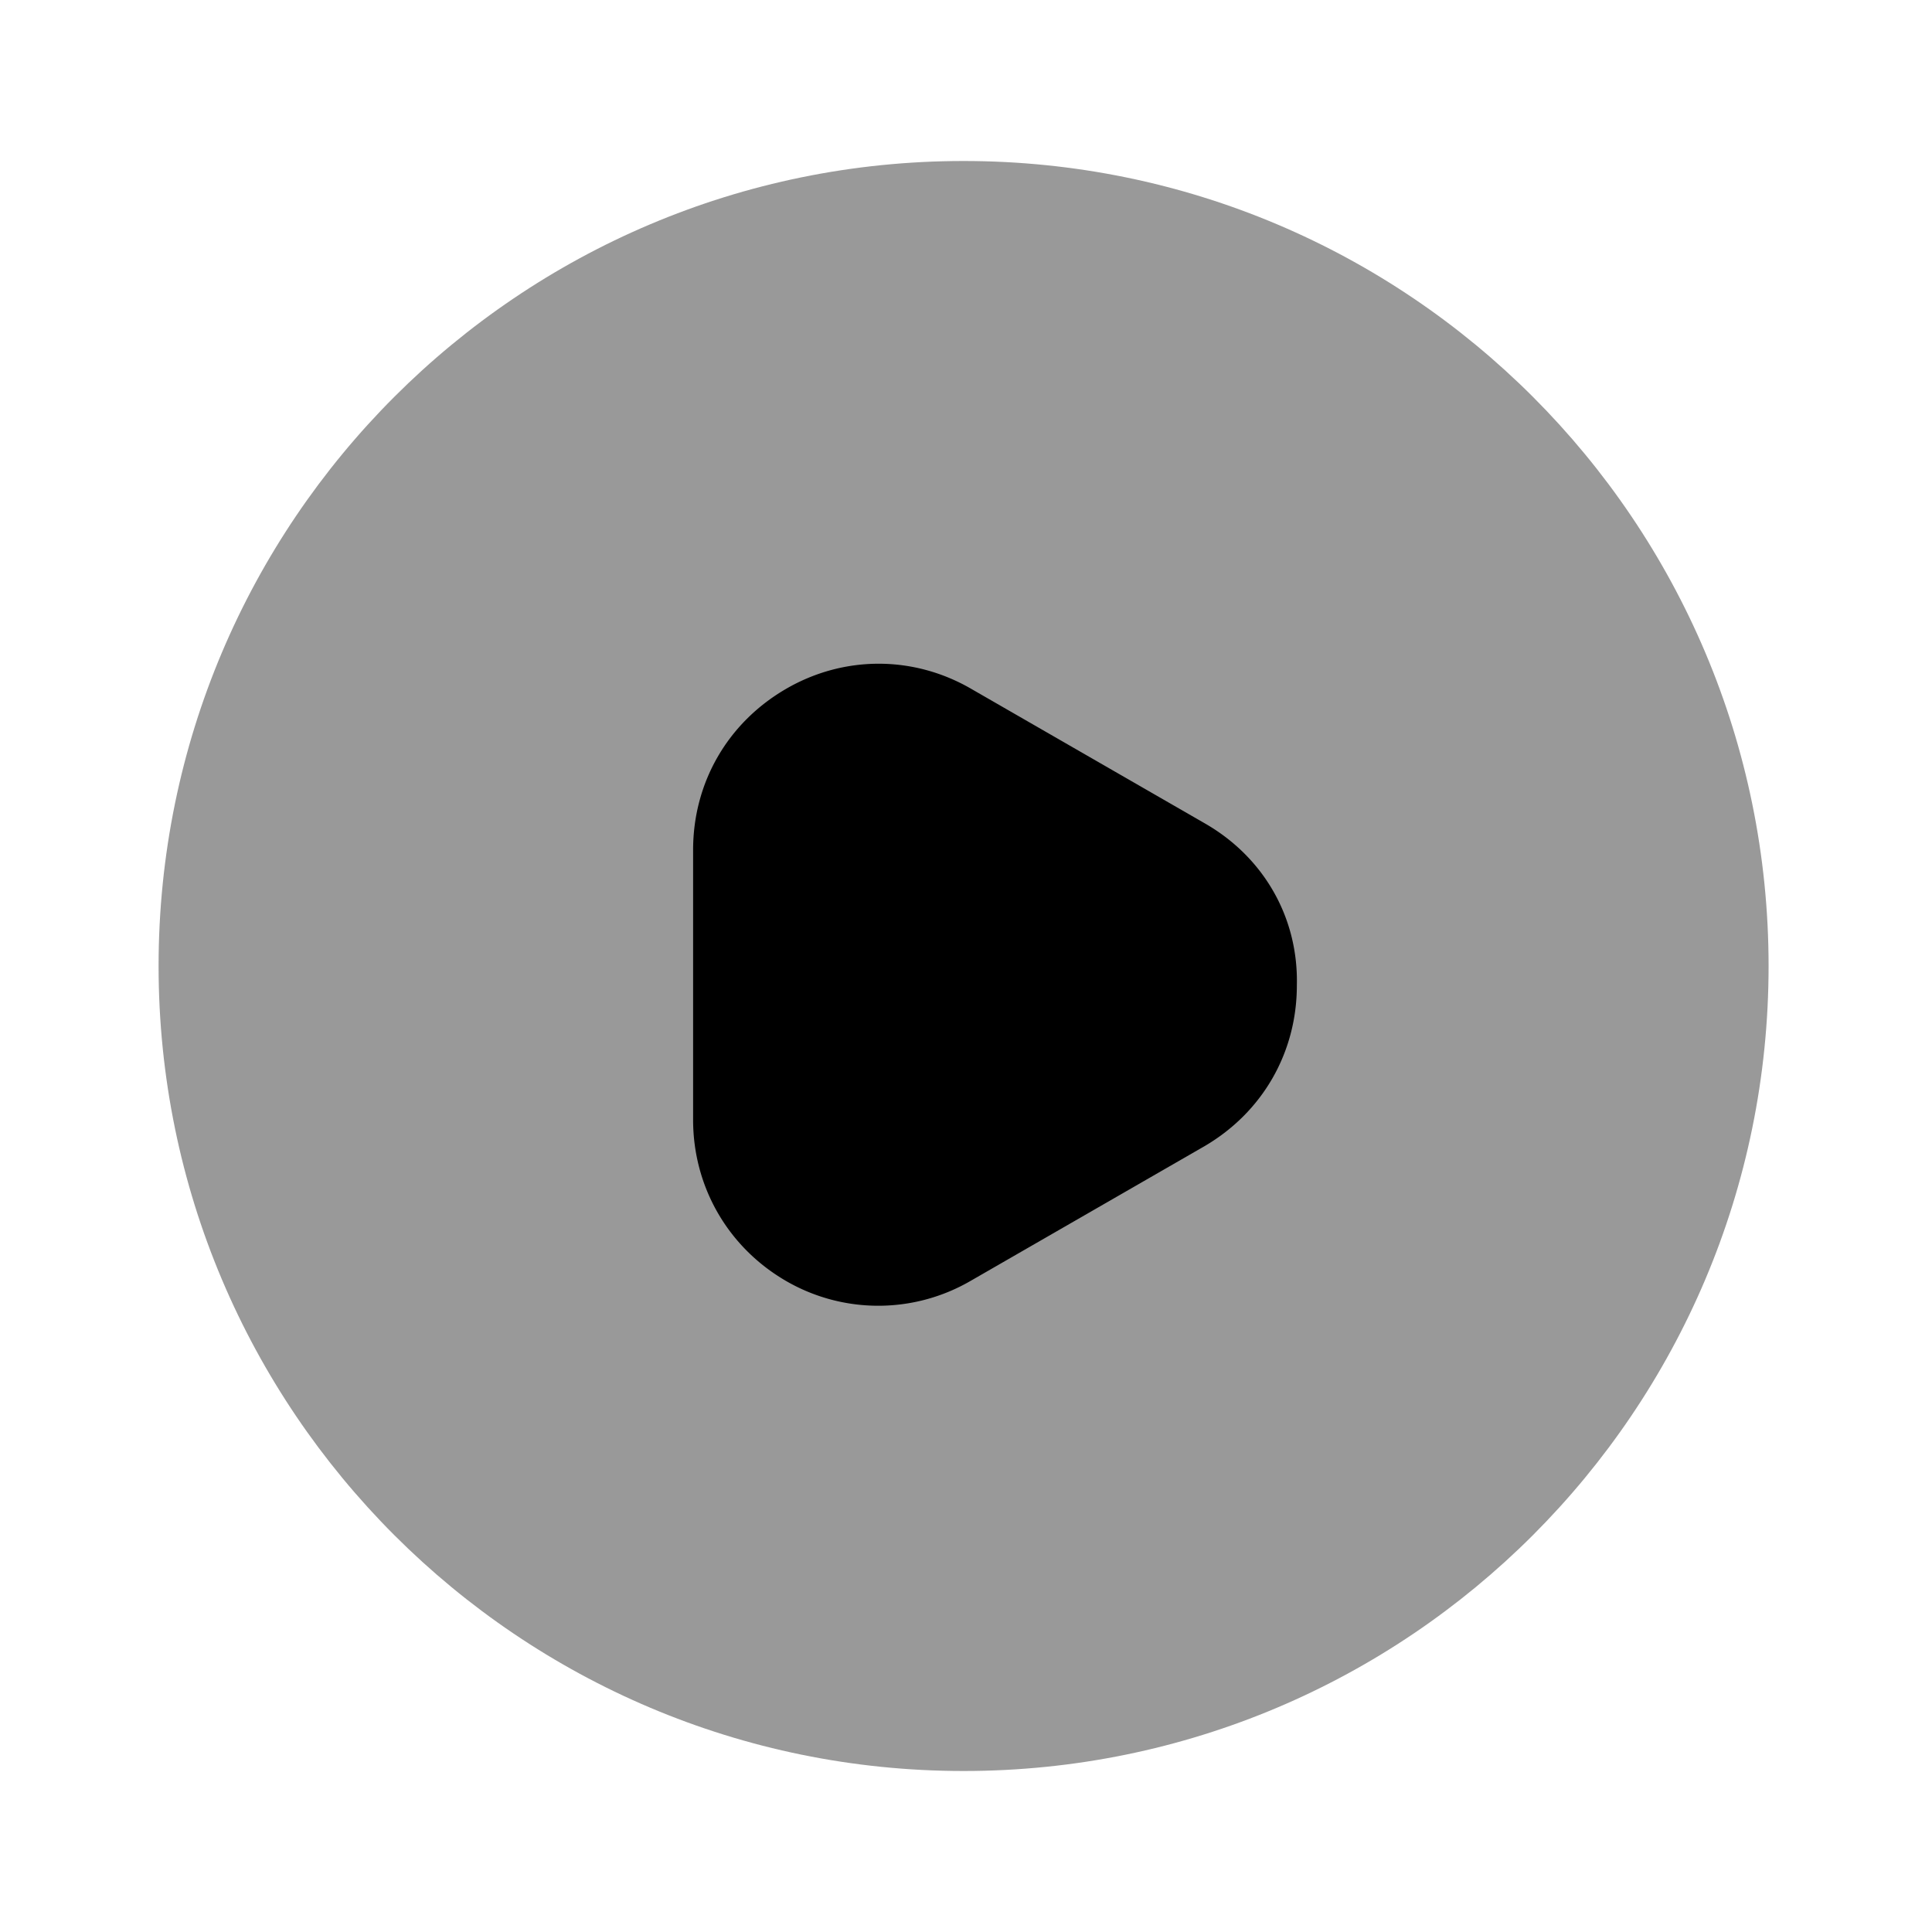
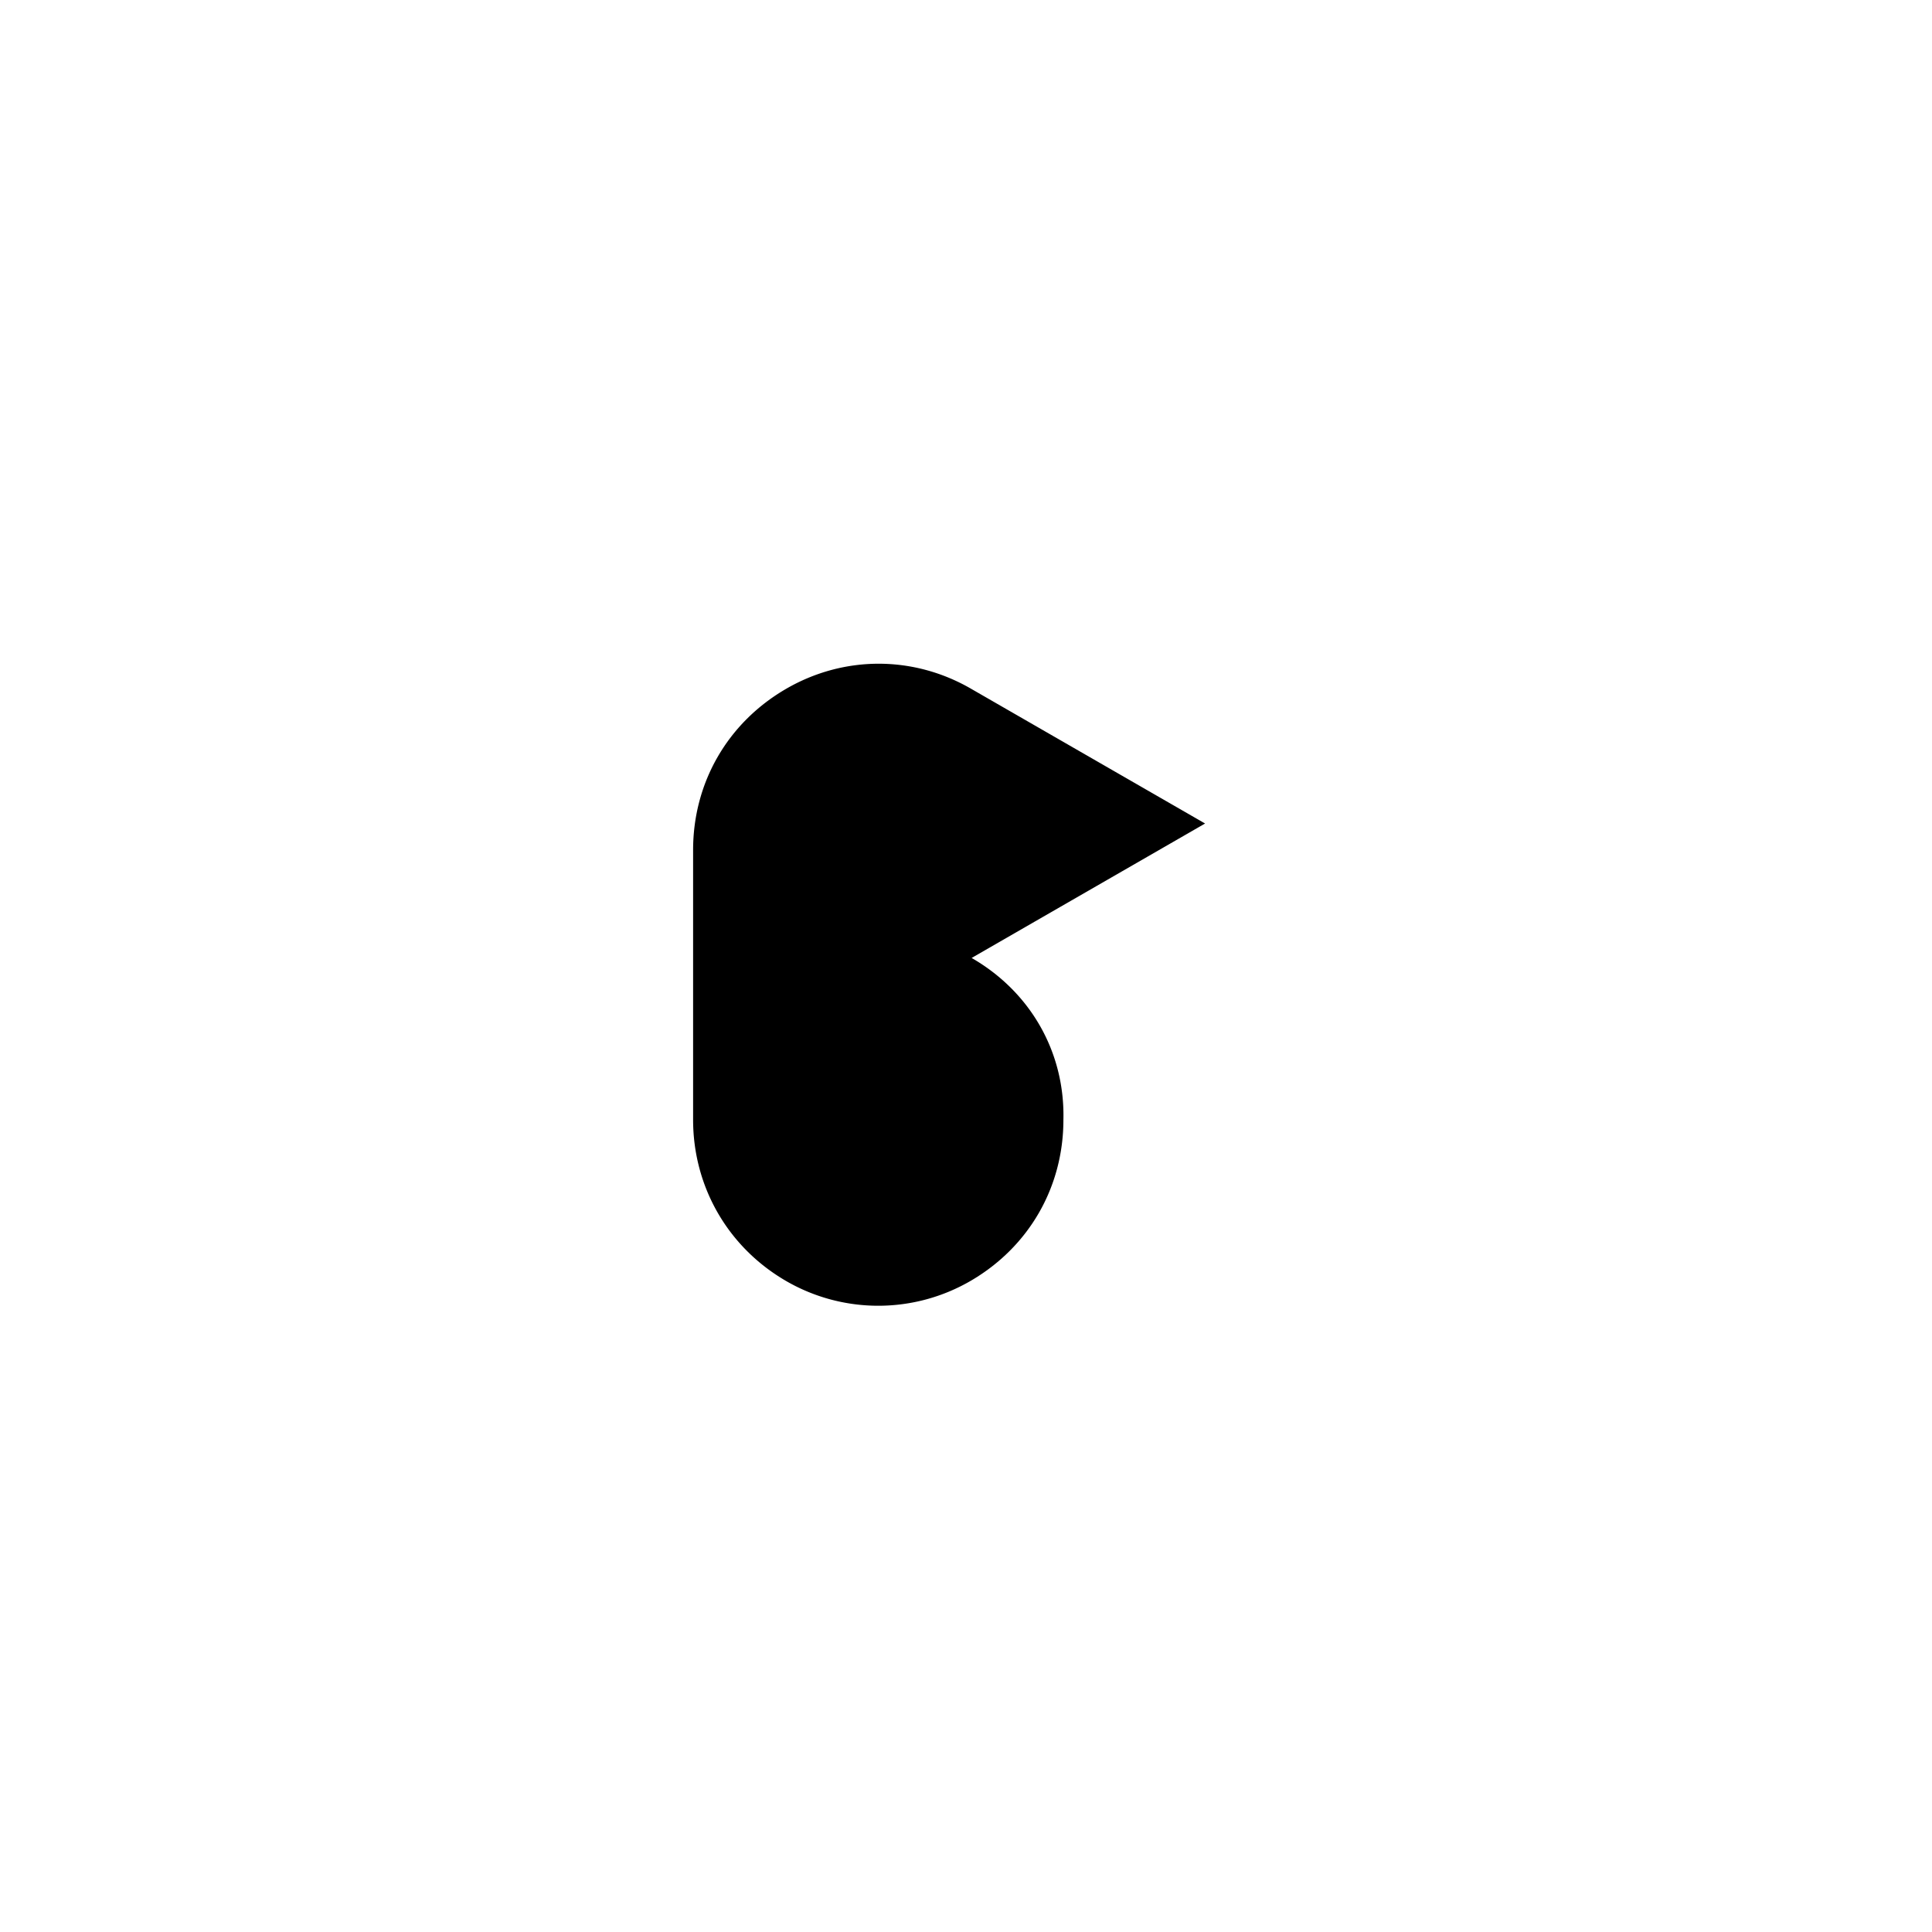
<svg xmlns="http://www.w3.org/2000/svg" viewBox="0 0 24 24" fill="currentColor" aria-hidden="true">
-   <path d="M11.97 22c5.524 0 10-4.477 10-10s-4.476-10-10-10c-5.522 0-10 4.477-10 10s4.478 10 10 10z" opacity=".4" />
-   <path d="M14.97 10.23l-2.9-1.67c-.72-.42-1.59-.42-2.31 0s-1.15 1.16-1.15 2v3.35c0 .83.43 1.58 1.15 2a2.285 2.285 0 002.3 0l2.9-1.67c.72-.42 1.15-1.16 1.15-2 .02-.84-.41-1.59-1.14-2.01z" />
+   <path d="M14.97 10.23l-2.9-1.67c-.72-.42-1.59-.42-2.31 0s-1.15 1.16-1.15 2v3.35c0 .83.43 1.58 1.15 2a2.285 2.285 0 002.3 0c.72-.42 1.15-1.16 1.15-2 .02-.84-.41-1.59-1.14-2.01z" />
</svg>